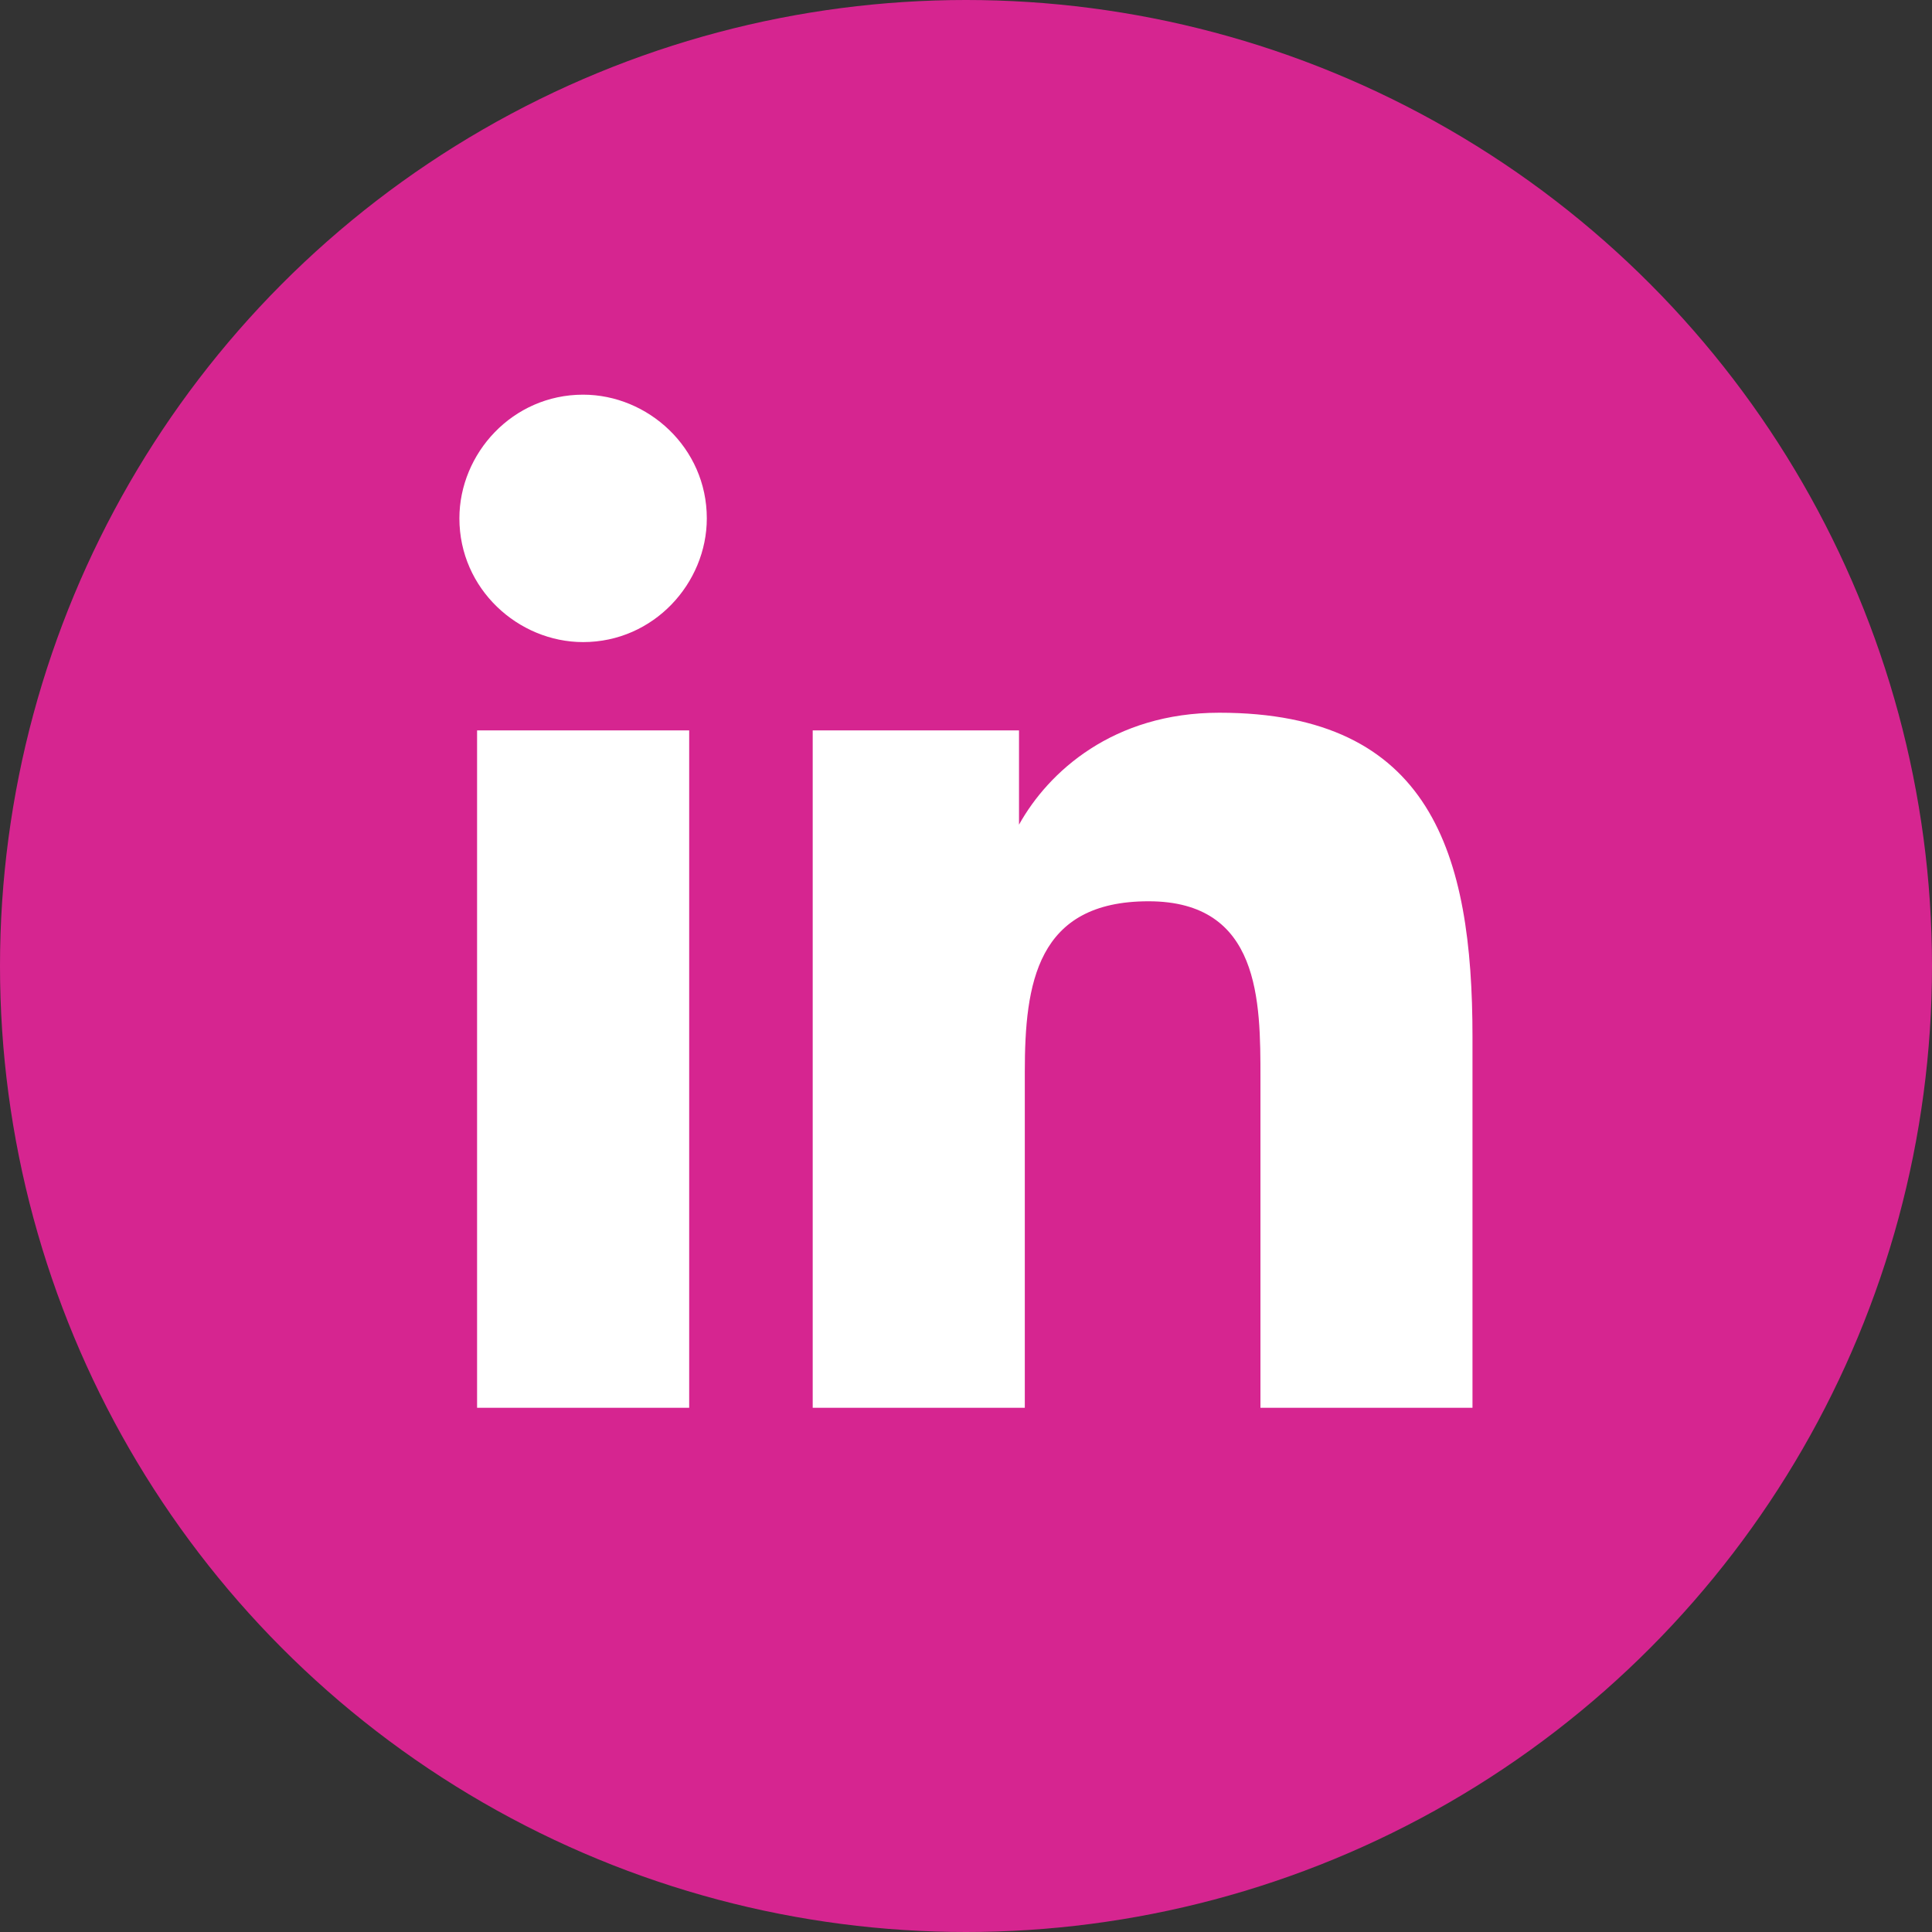
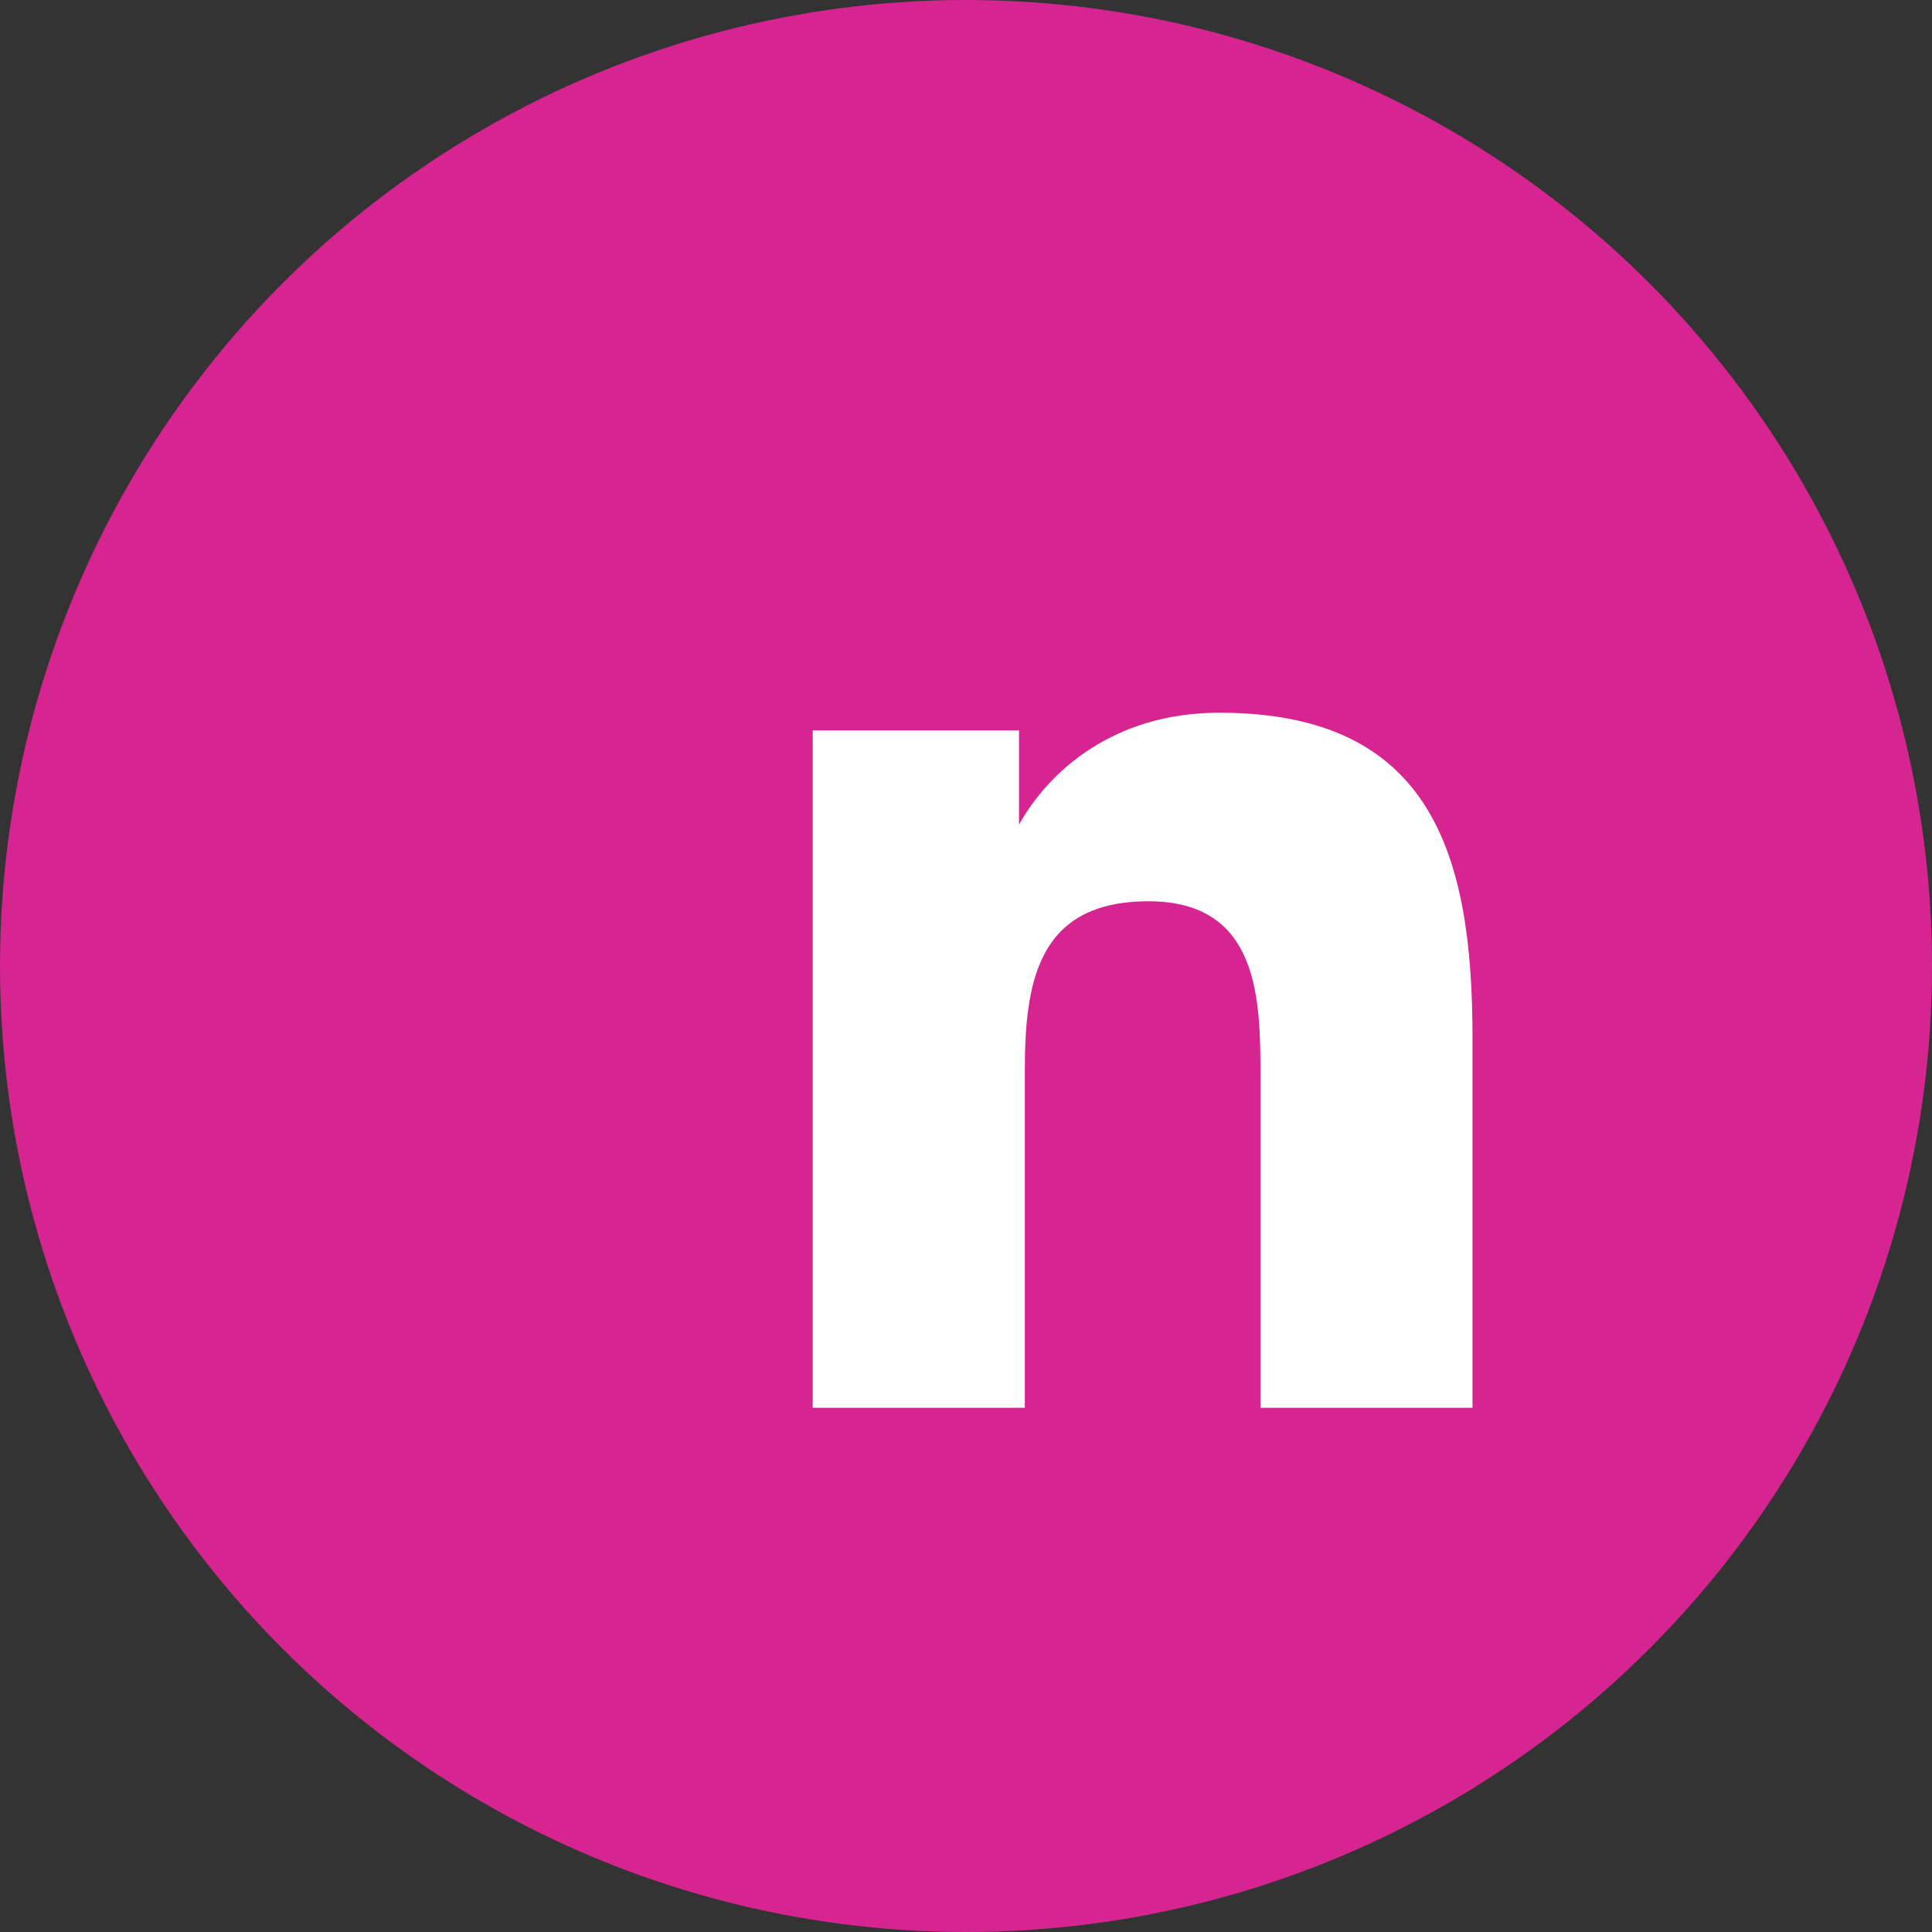
<svg xmlns="http://www.w3.org/2000/svg" version="1.1" id="Layer_1" x="0px" y="0px" width="32px" height="32px" viewBox="0 0 32 32" enable-background="new 0 0 32 32" xml:space="preserve">
  <rect x="0" y="0" width="32" height="32" fill="#333333" stroke="none" />
  <g>
    <circle fill="#D62590" cx="16" cy="16" r="16" />
-     <path fill="#FFFFFF" d="M7.902,12.098h3.513v11.219H7.902V12.098z M9.658,6.537c1.073,0,2.049,0.877,2.049,2.049   c0,1.072-0.878,2.049-2.049,2.049c-1.073,0-2.049-0.879-2.049-2.049C7.609,7.512,8.487,6.537,9.658,6.537" />
    <path fill="#FFFFFF" d="M13.561,12.098h3.317v1.561l0,0c0.488-0.877,1.561-1.854,3.317-1.854c3.512,0,4.194,2.342,4.194,5.367   v6.145h-3.512v-5.463c0-1.268,0-2.926-1.854-2.926s-2.049,1.365-2.049,2.828v5.561h-3.513V12.098H13.561z" />
  </g>
</svg>